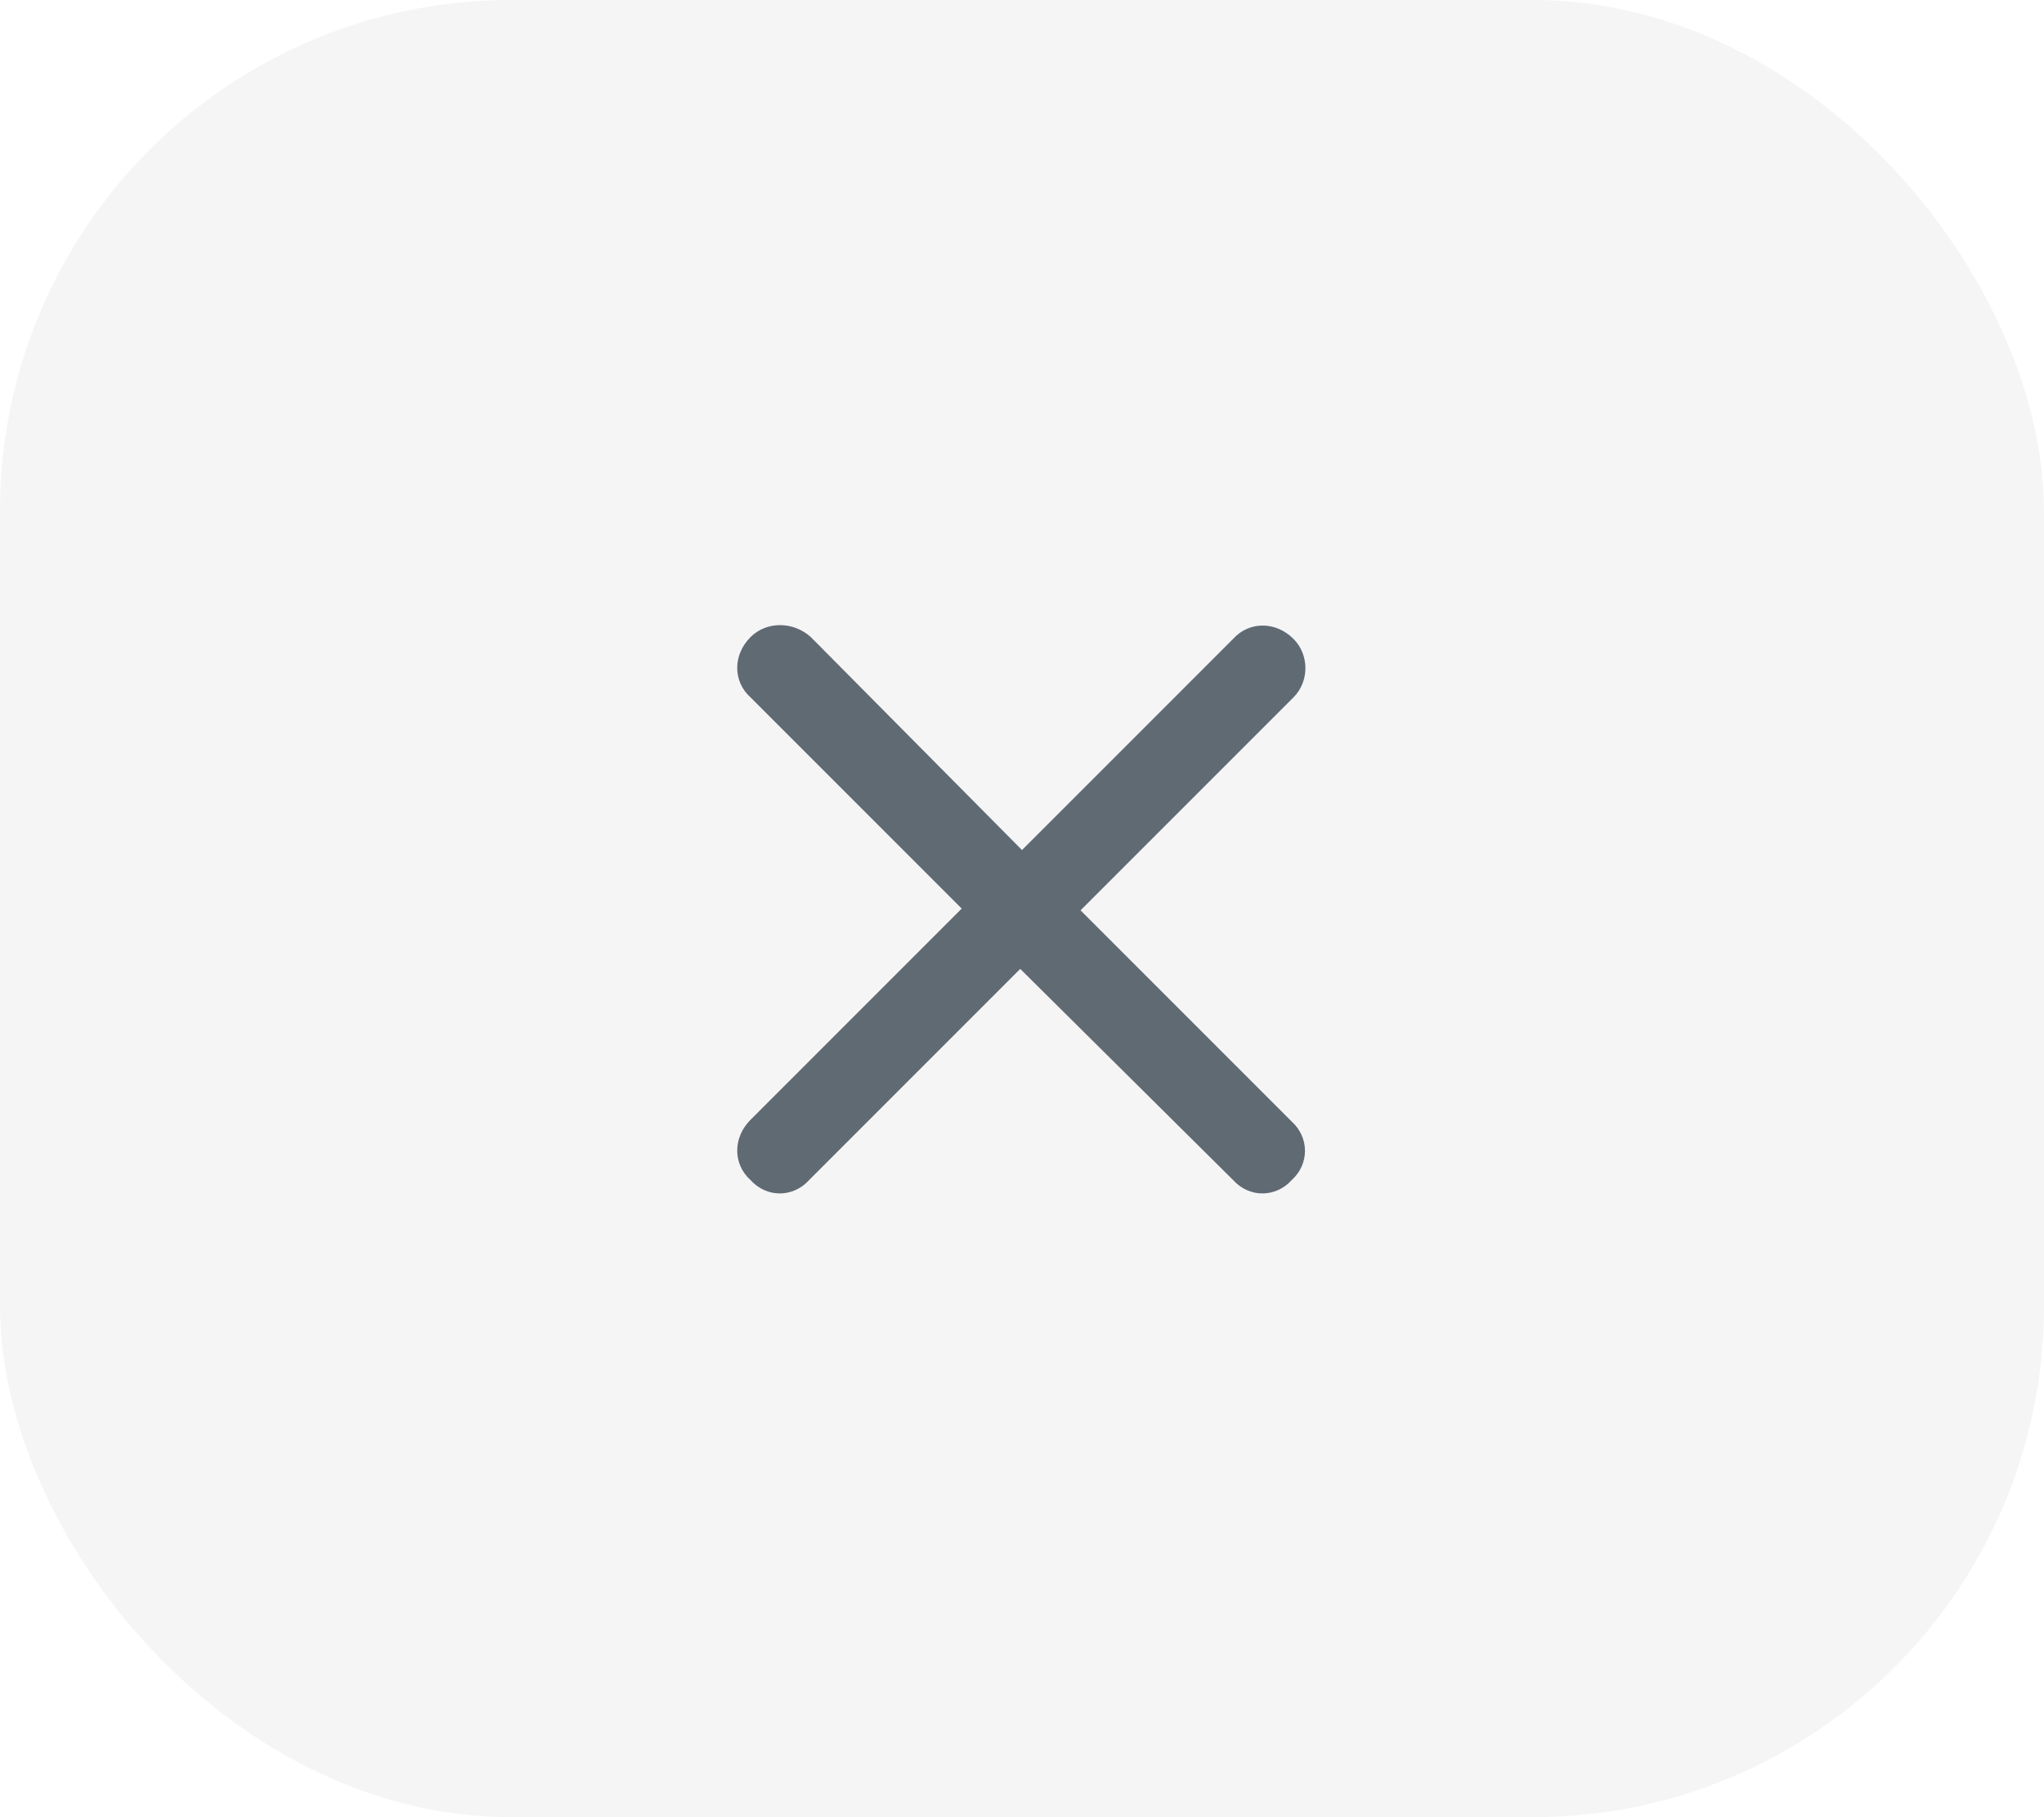
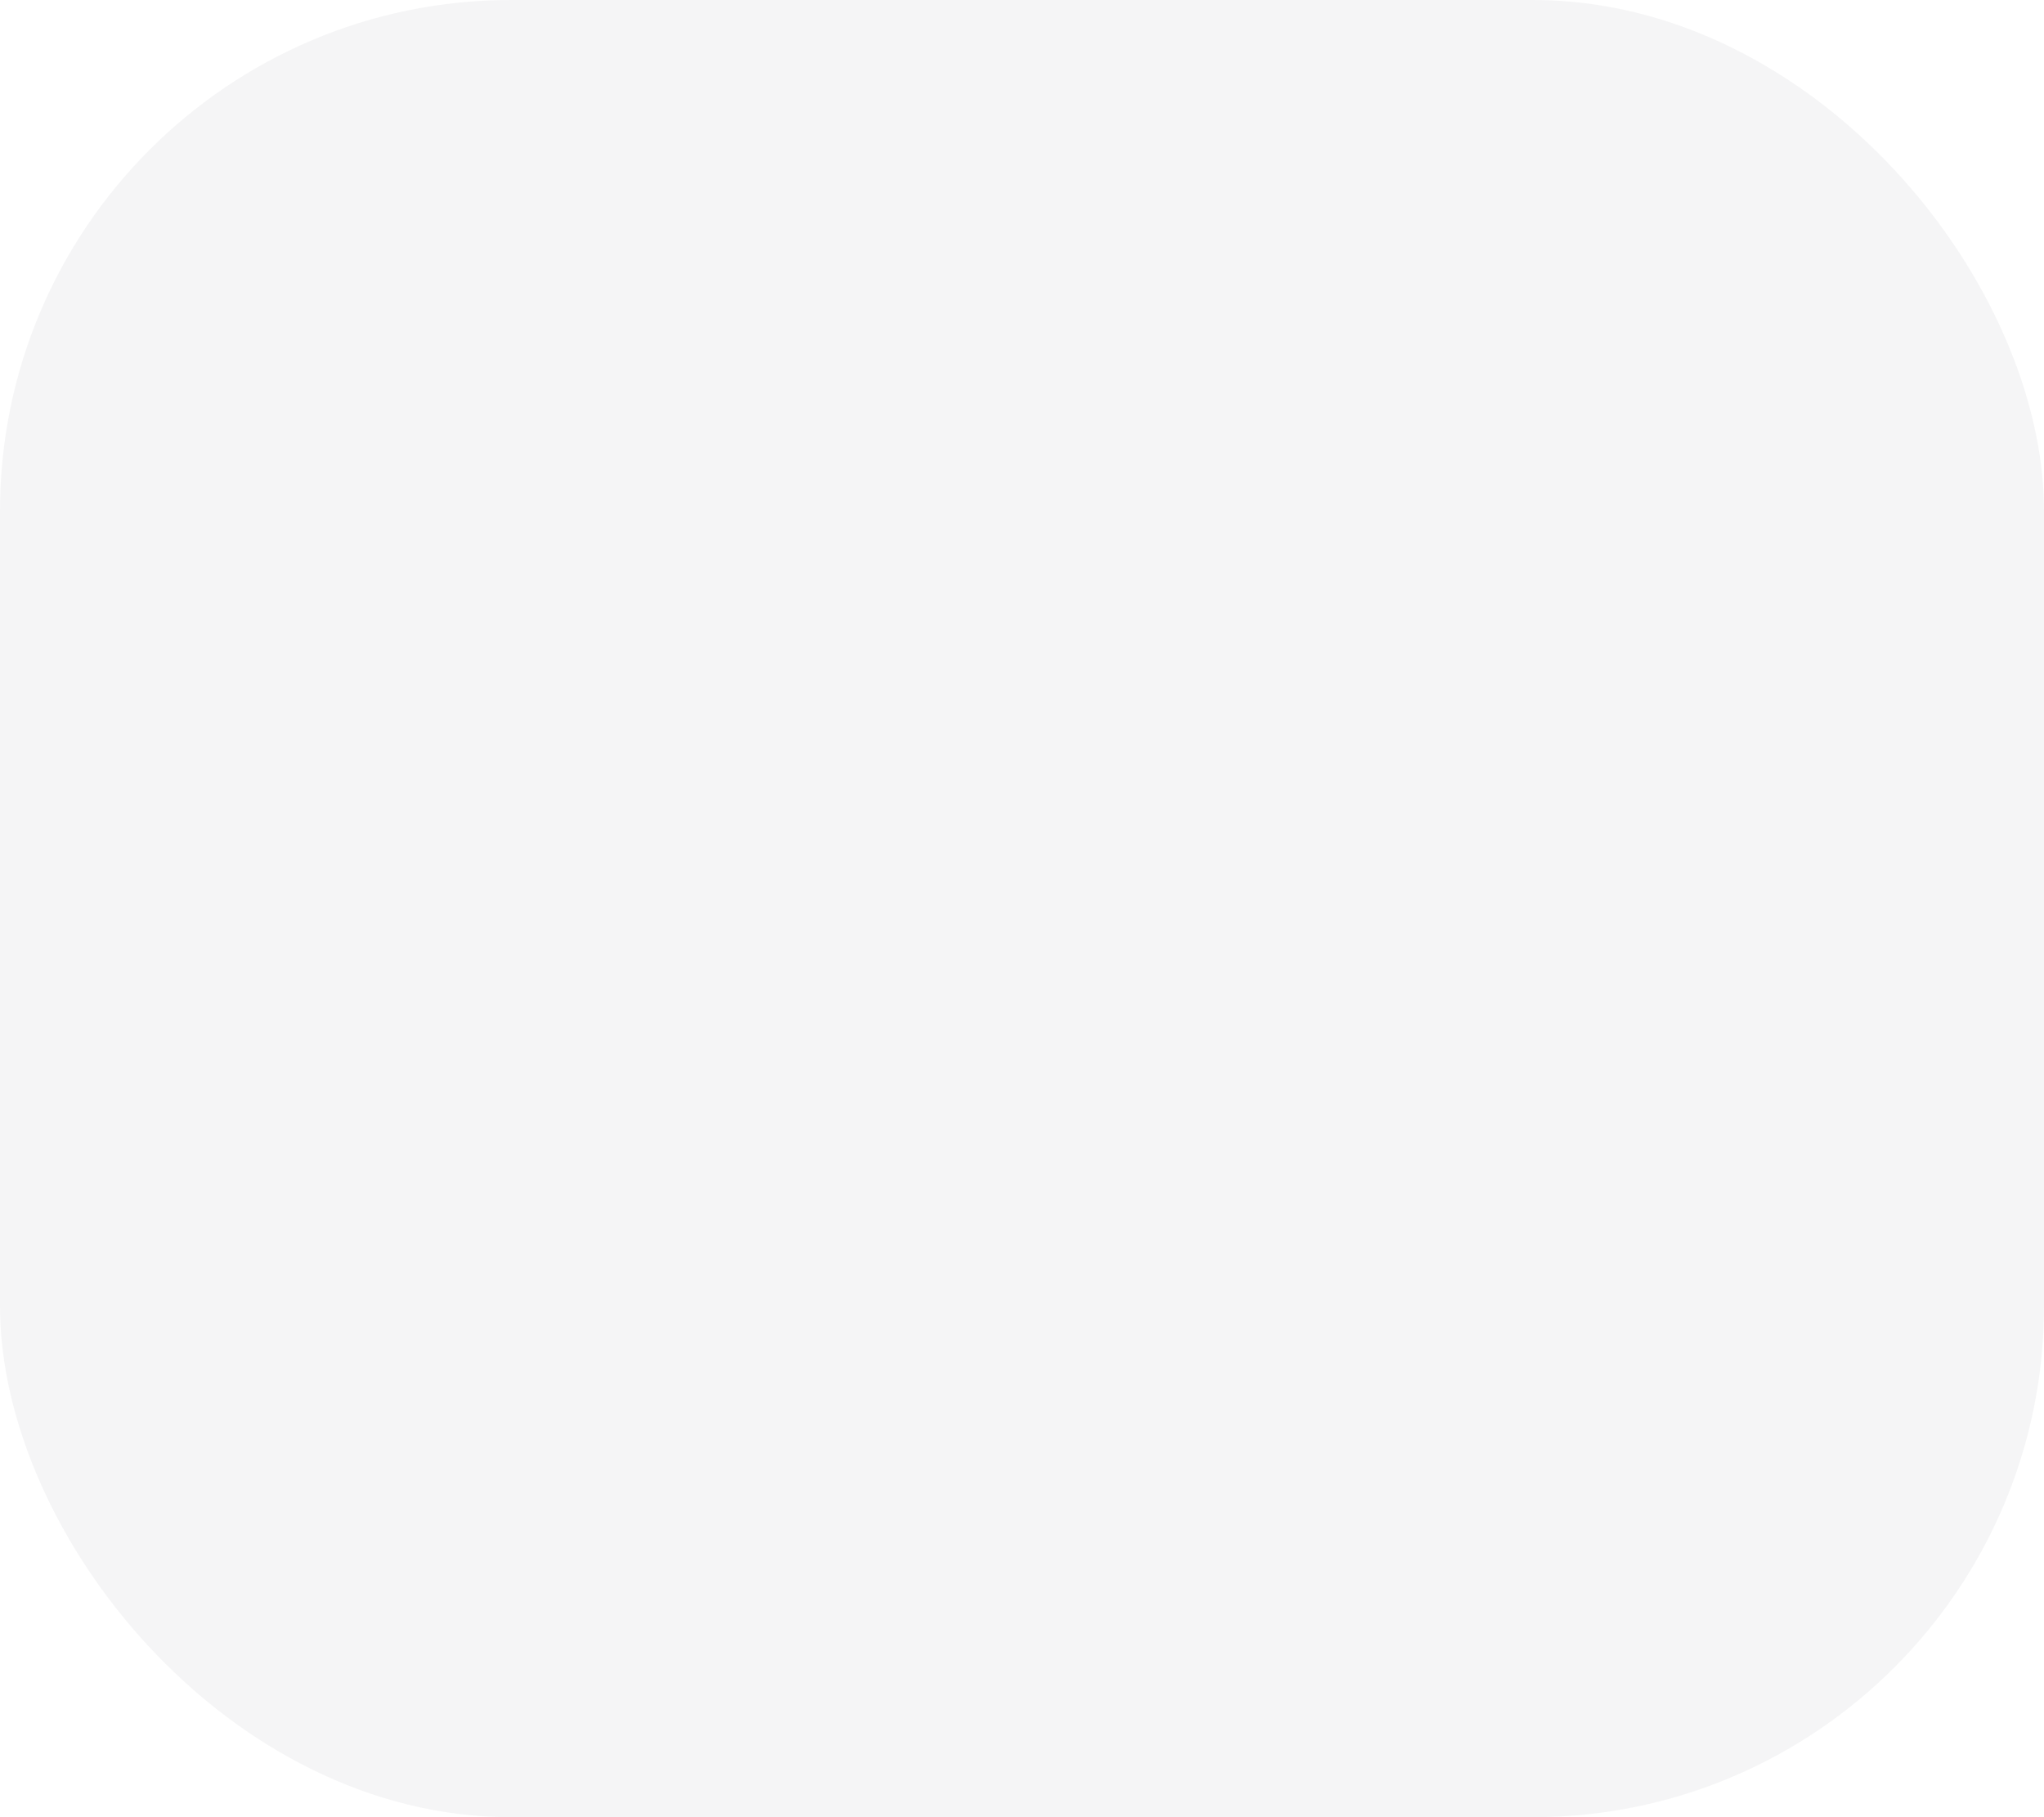
<svg xmlns="http://www.w3.org/2000/svg" width="36" height="32" viewBox="0 0 36 32" fill="none">
  <rect width="36" height="32" rx="9" fill="#596166" fill-opacity="0.06" />
-   <path d="M22.781 12.281L19.031 16.031L22.75 19.75C23.062 20.031 23.062 20.5 22.75 20.781C22.469 21.094 22 21.094 21.719 20.781L17.969 17.062L14.25 20.781C13.969 21.094 13.5 21.094 13.219 20.781C12.906 20.5 12.906 20.031 13.219 19.719L16.938 16L13.219 12.281C12.906 12 12.906 11.531 13.219 11.219C13.5 10.938 13.969 10.938 14.281 11.219L18 14.969L21.719 11.25C22 10.938 22.469 10.938 22.781 11.25C23.062 11.531 23.062 12 22.781 12.281Z" fill="#606A73" />
</svg>